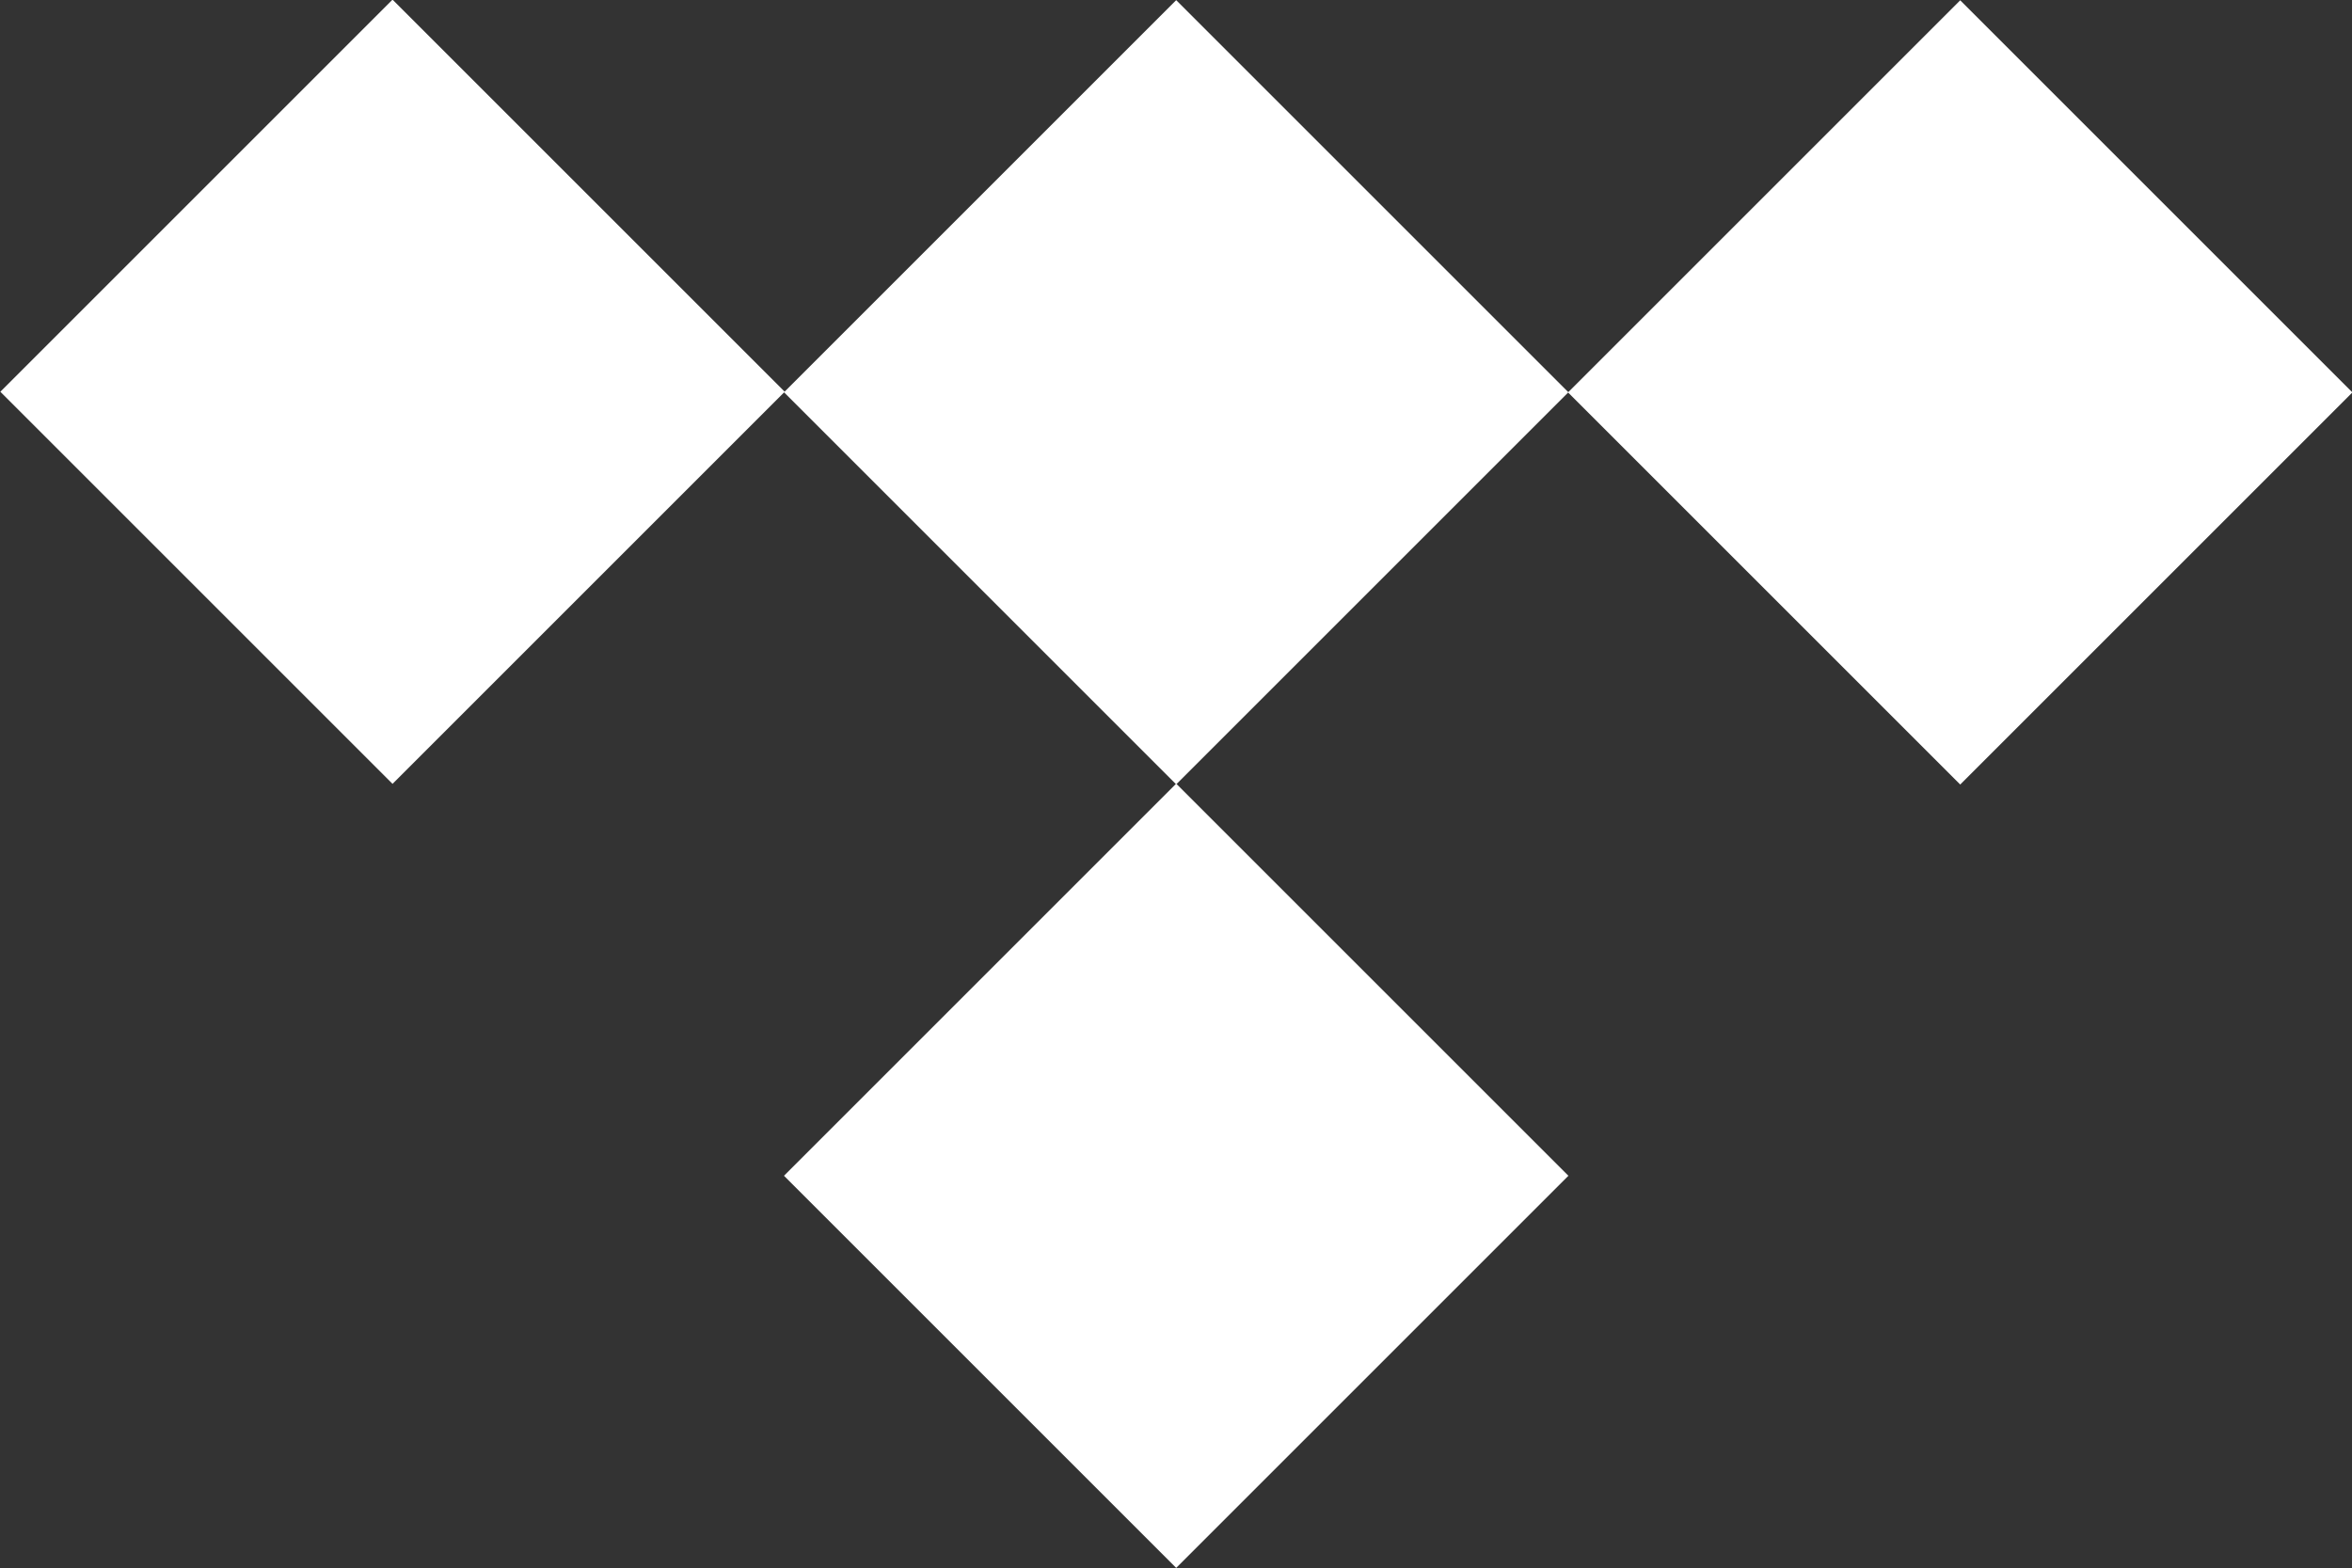
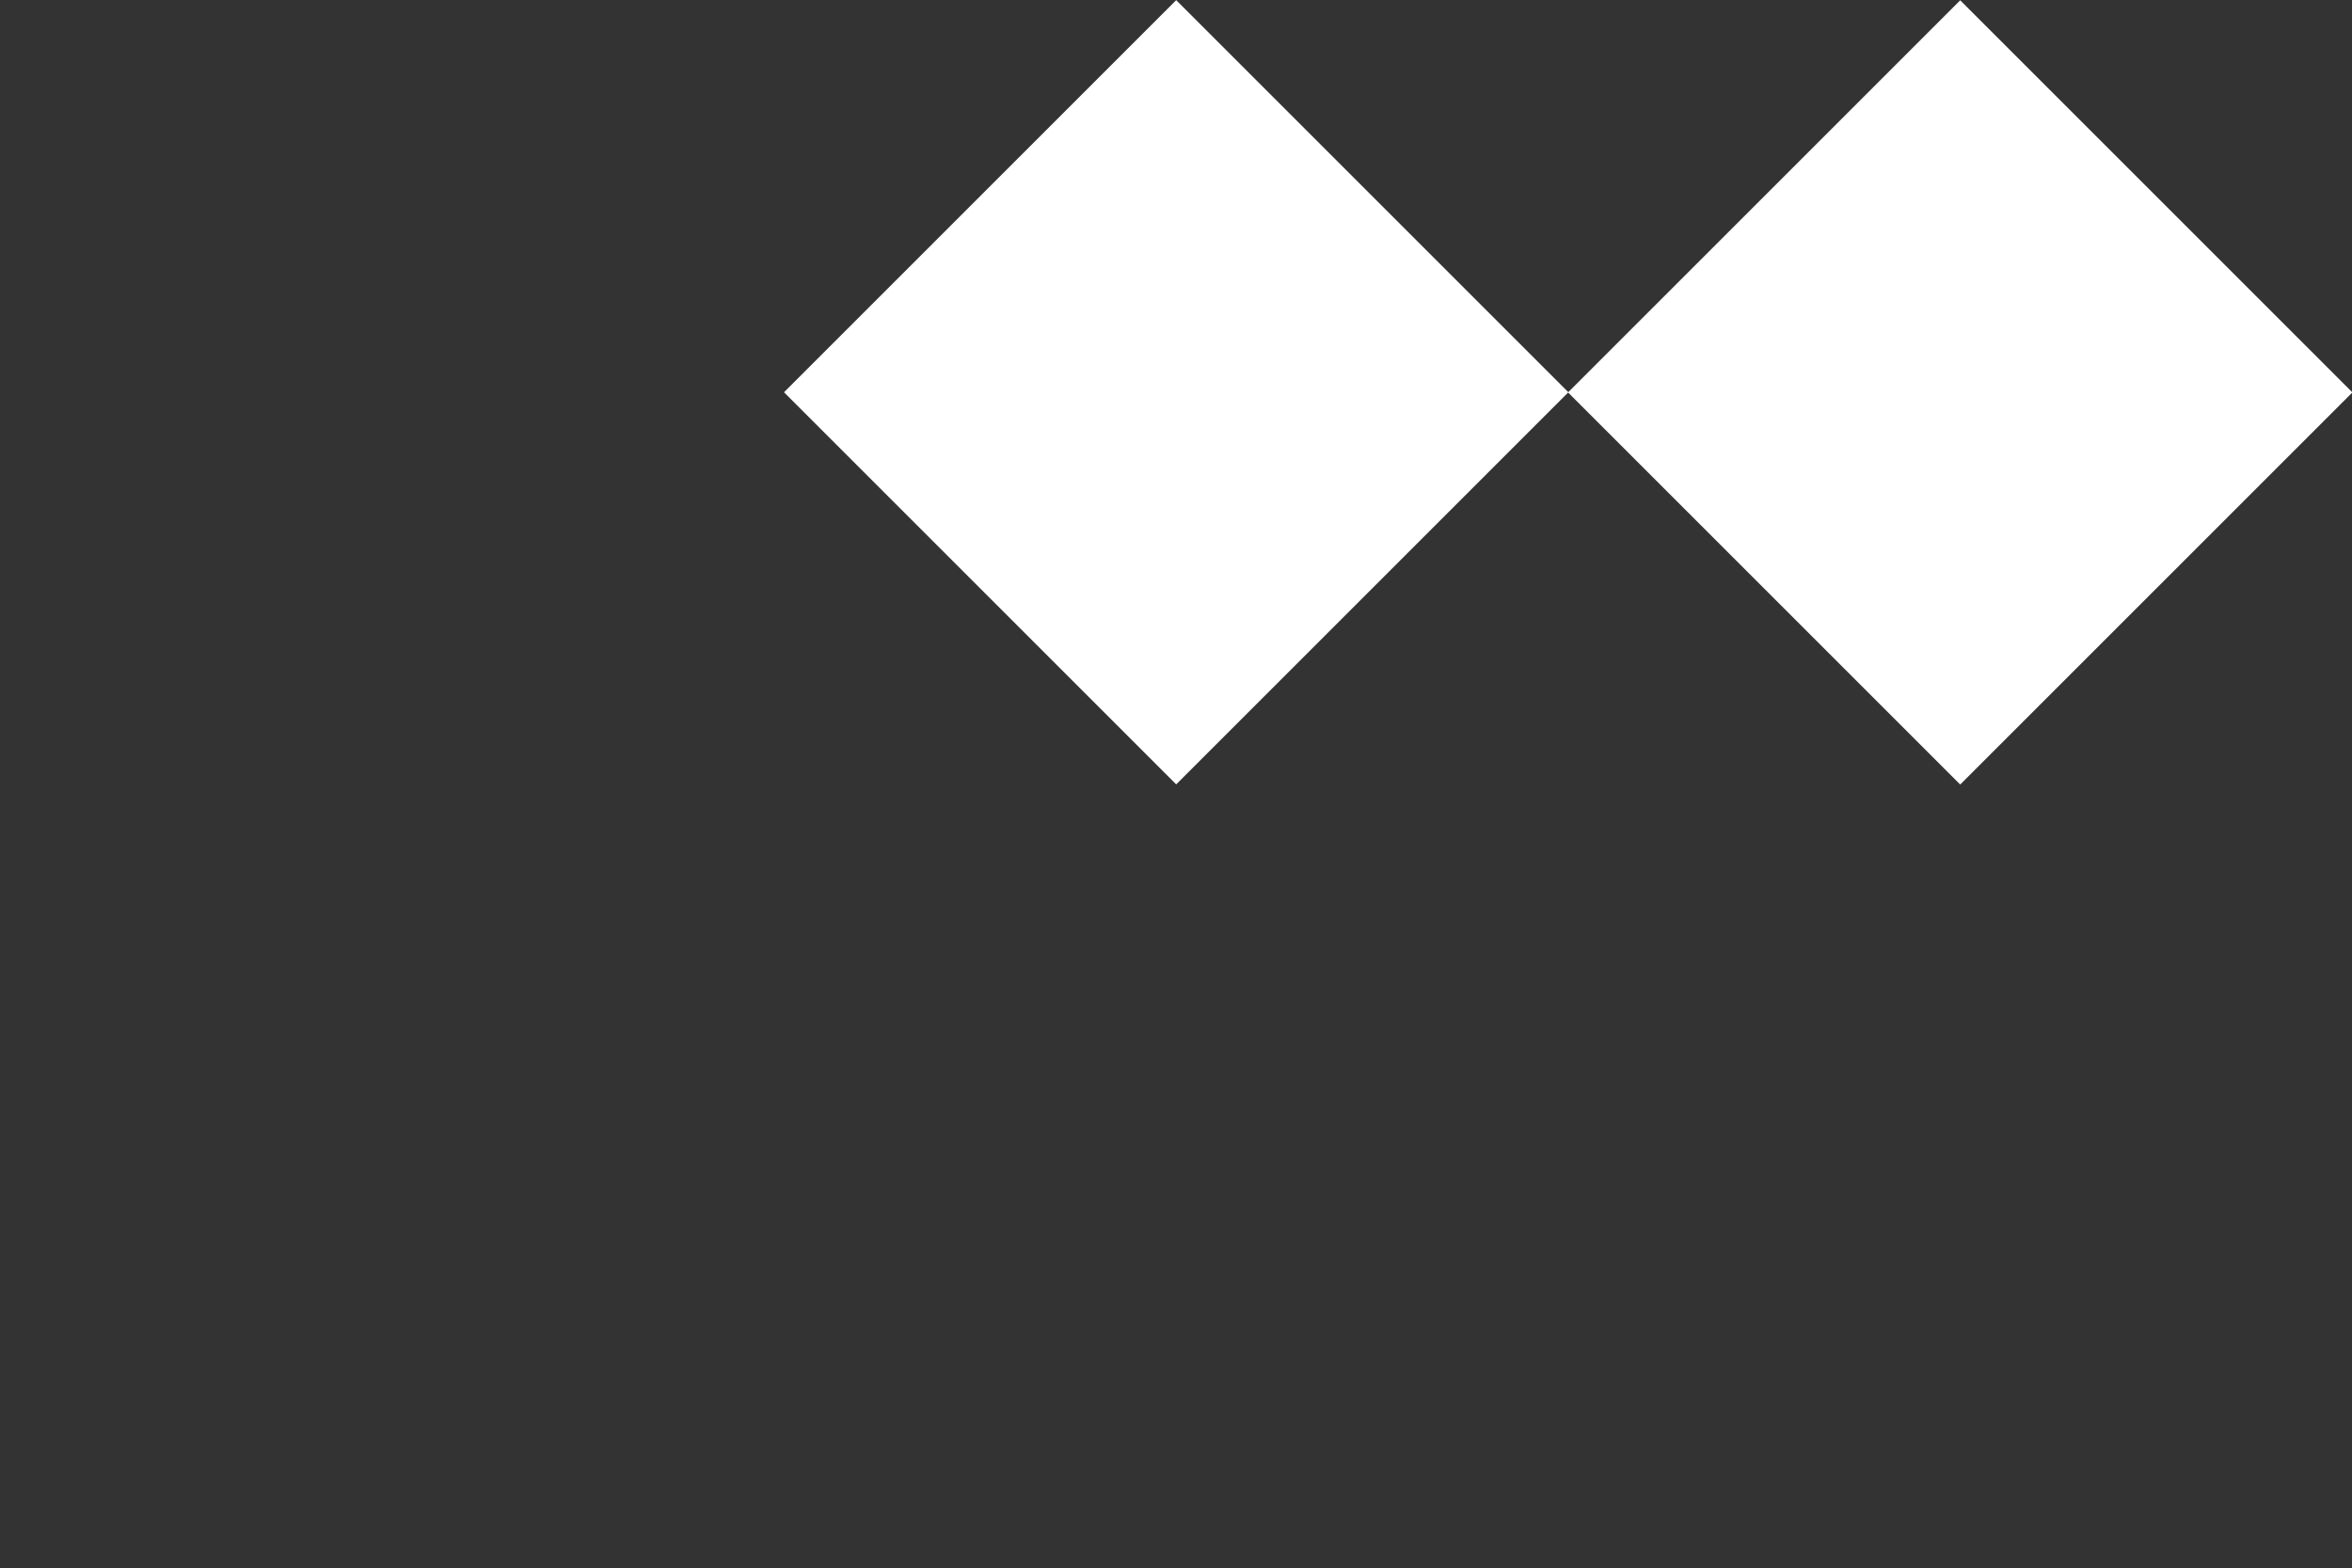
<svg xmlns="http://www.w3.org/2000/svg" viewBox="0 0 47.24 31.5">
  <rect x="0" y="0" width="47.24" height="31.5" fill="#333333" stroke="none" />
  <defs>
    <style>.cls-1{fill:#fff;}</style>
  </defs>
  <title>Asset 1</title>
  <g id="Layer_2" data-name="Layer 2">
    <g id="Layer_1-2" data-name="Layer 1">
-       <rect class="cls-1" x="2.31" y="2.31" width="11.14" height="11.14" transform="translate(-3.26 7.87) rotate(-45)" />
      <rect class="cls-1" x="18.05" y="2.31" width="11.14" height="11.14" transform="translate(1.35 19.01) rotate(-45)" />
-       <rect class="cls-1" x="18.05" y="18.05" width="11.14" height="11.14" transform="translate(-9.78 23.62) rotate(-45)" />
      <rect class="cls-1" x="33.8" y="2.31" width="11.14" height="11.14" transform="translate(5.96 30.15) rotate(-45)" />
    </g>
  </g>
</svg>